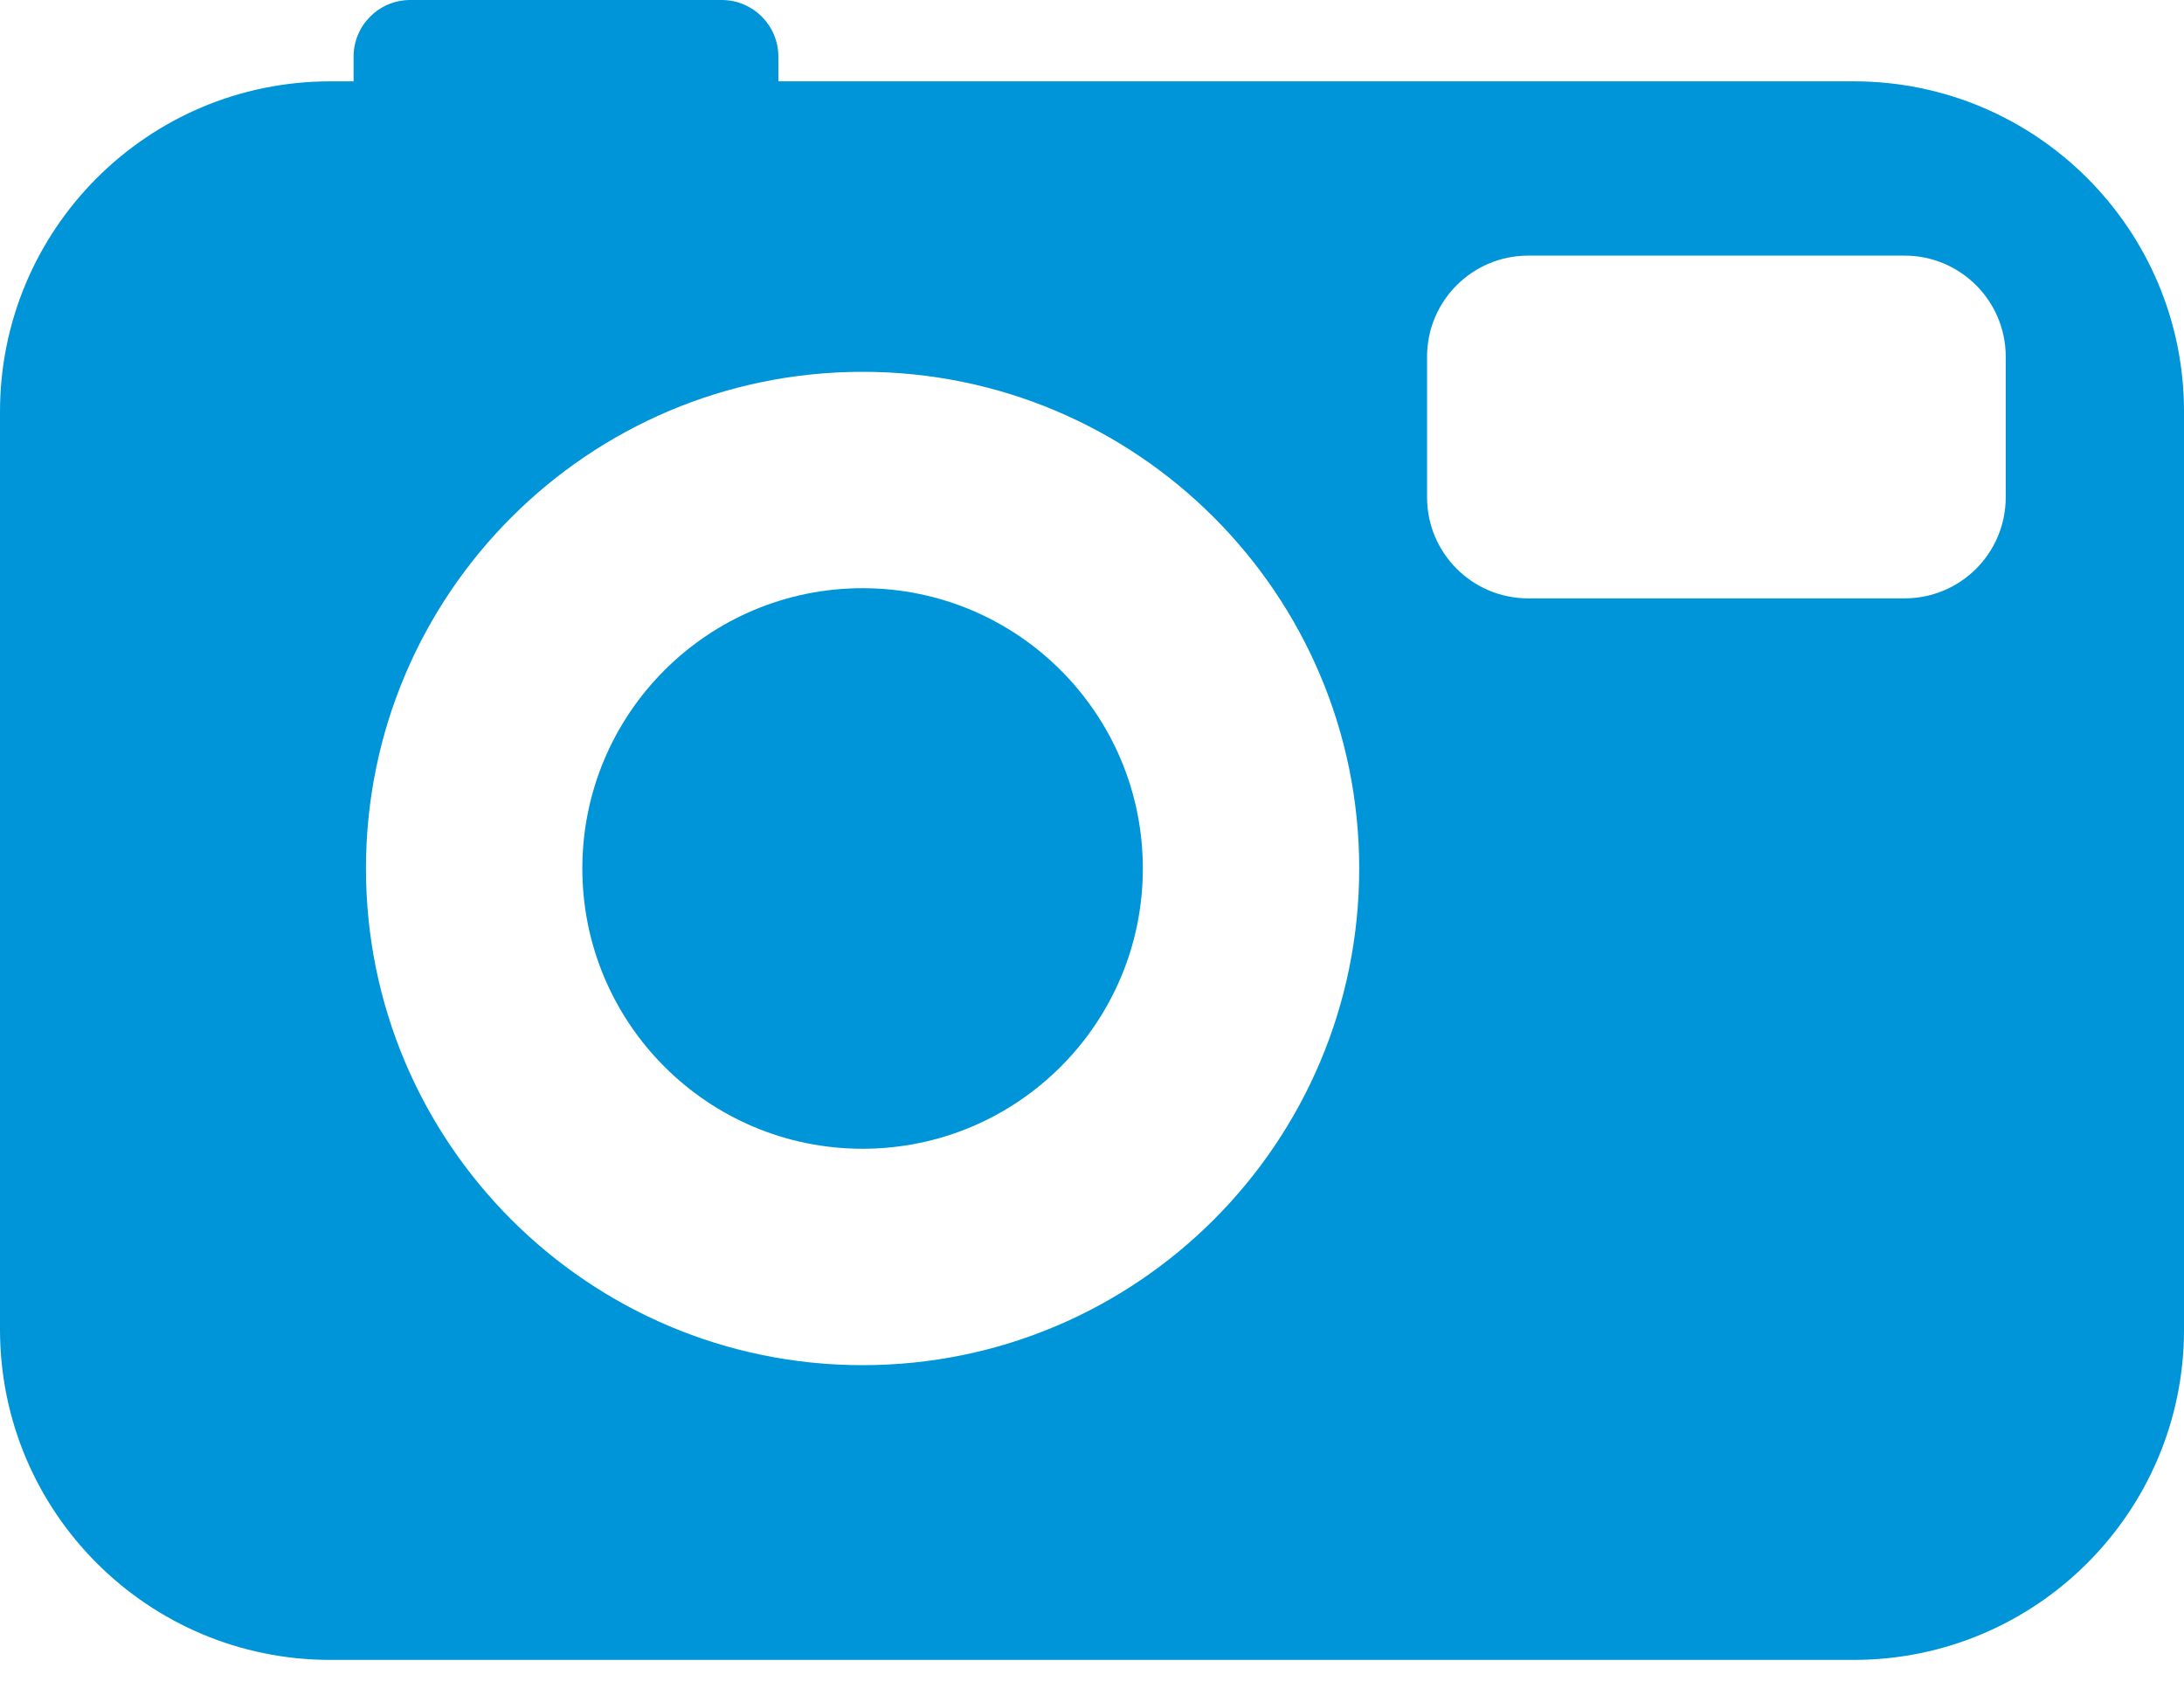
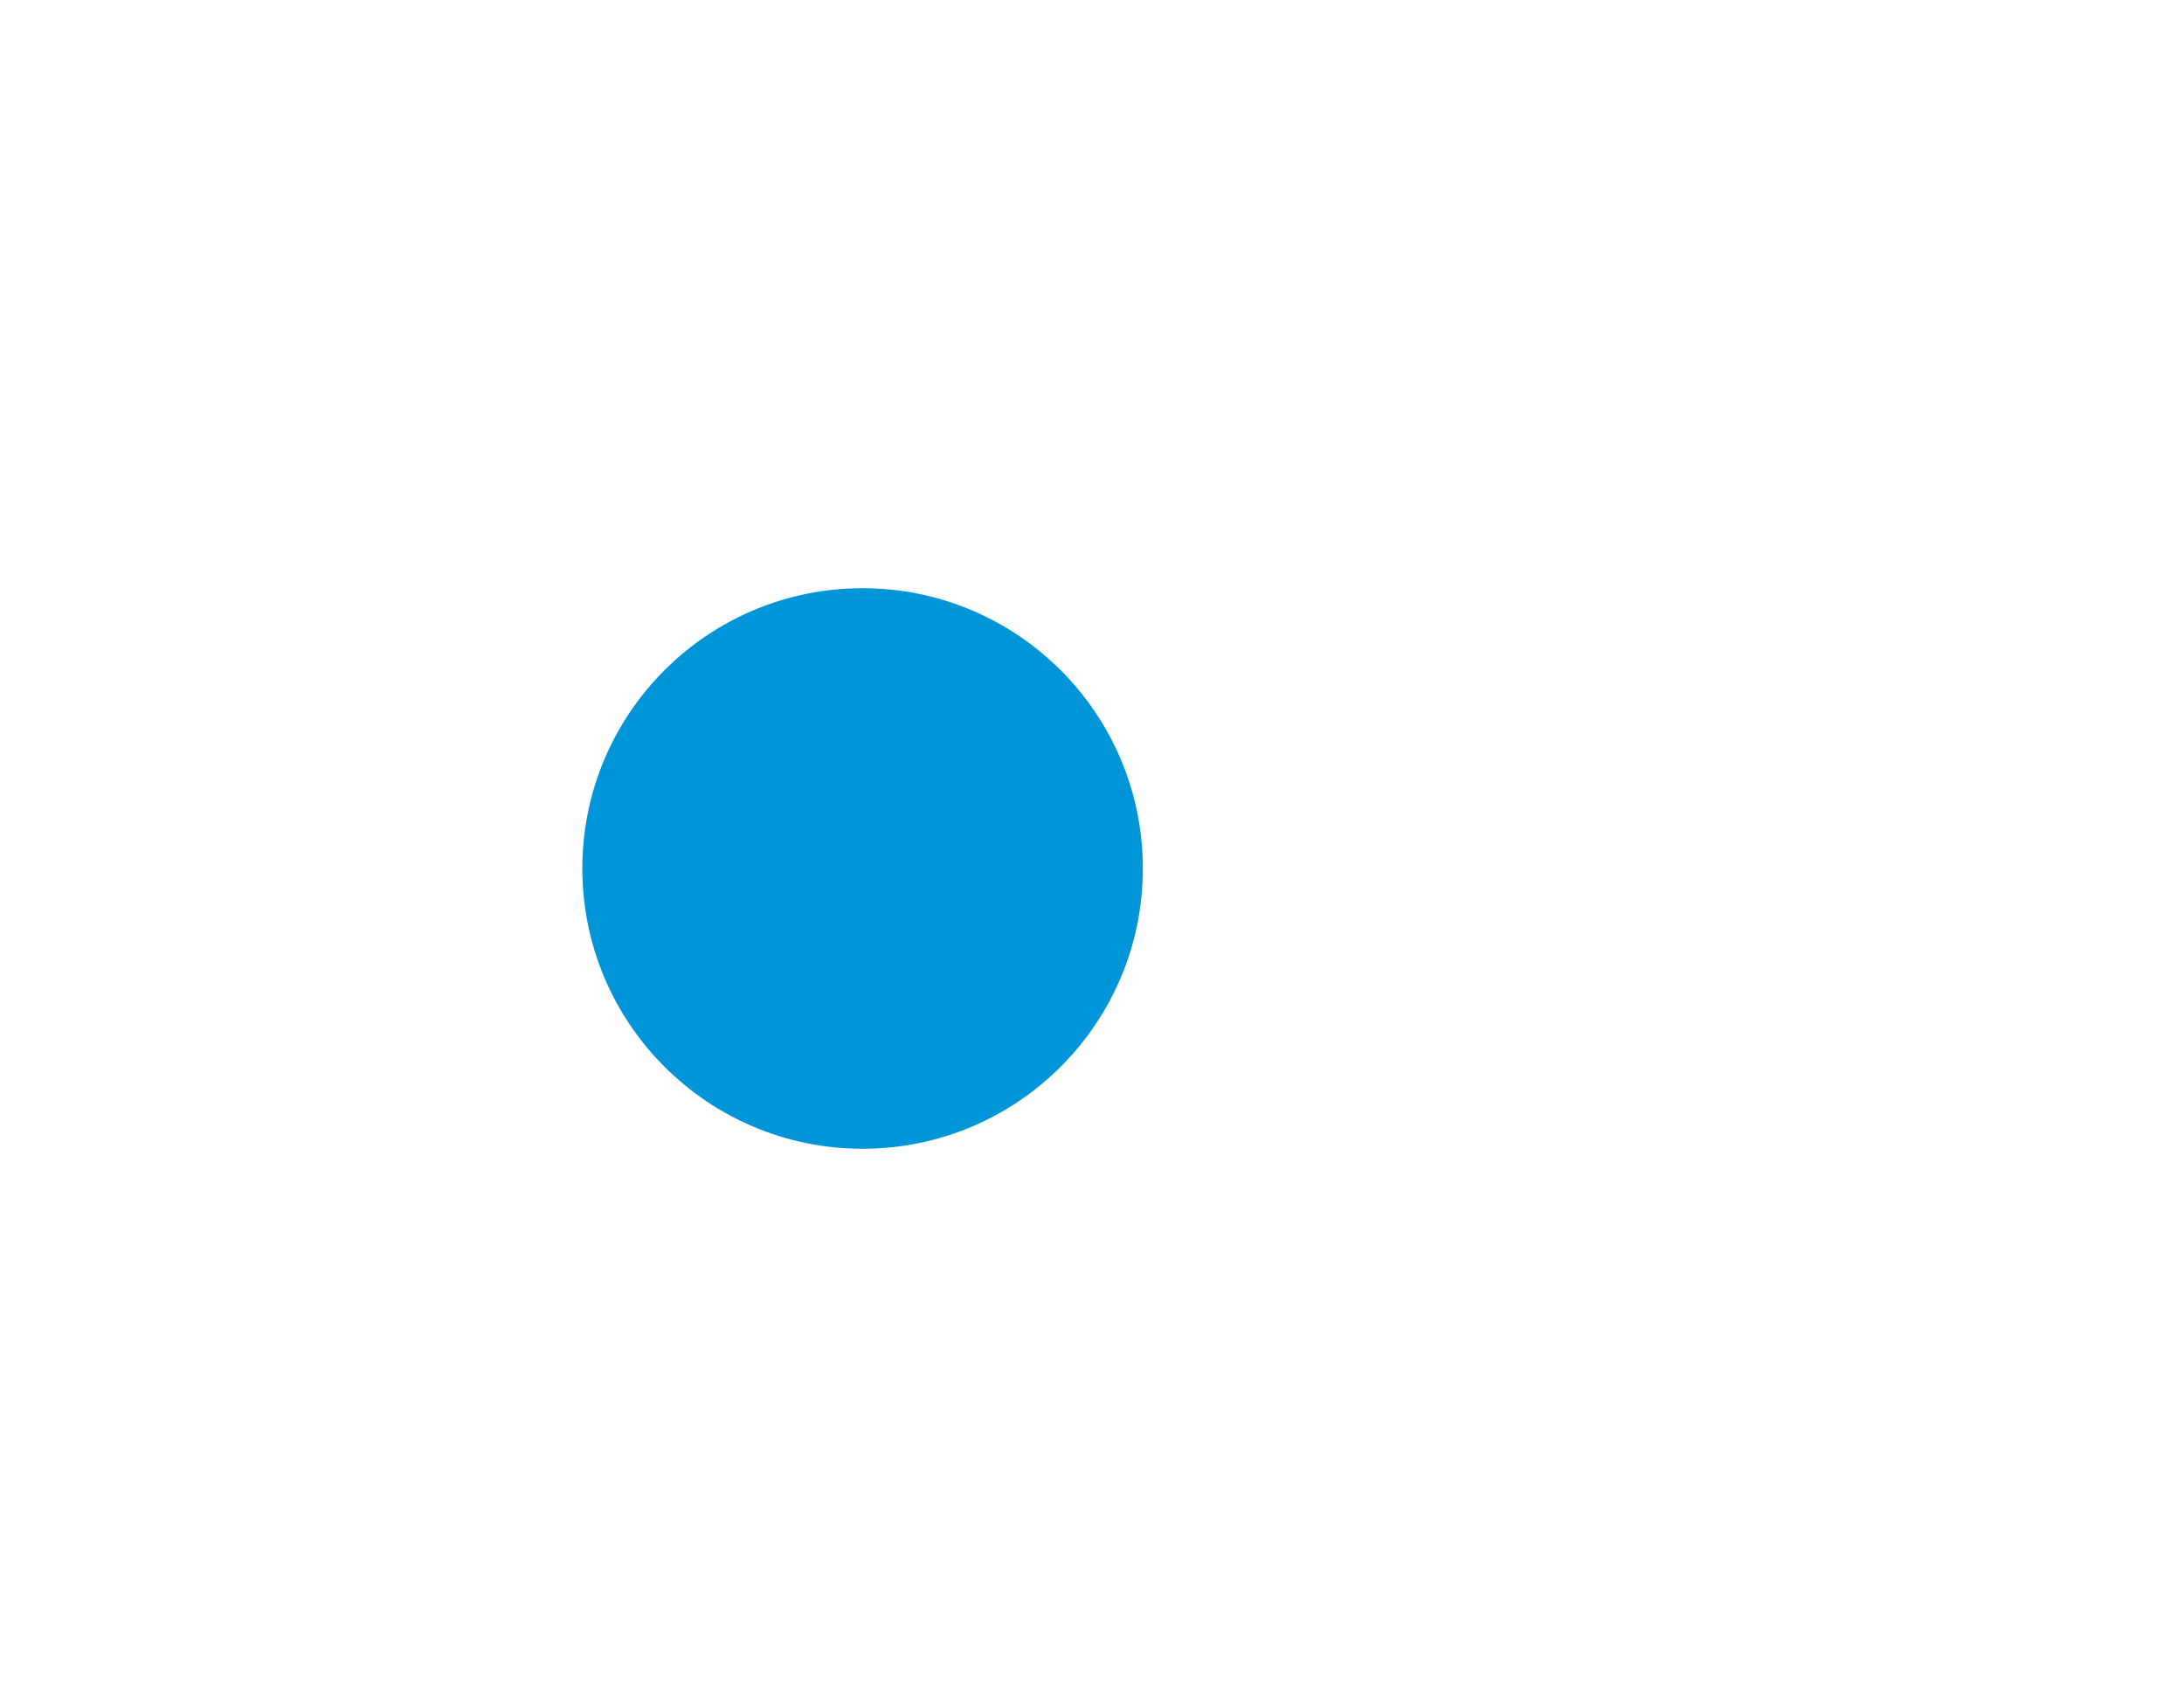
<svg xmlns="http://www.w3.org/2000/svg" version="1.1" id="Ebene_1" x="0px" y="0px" width="71.471px" height="55.7px" viewBox="0 0 71.471 55.7" enable-background="new 0 0 71.471 55.7" xml:space="preserve">
  <g>
    <g>
      <circle fill="#0095D8" cx="28.228" cy="28.417" r="9.171" />
-       <path fill="#0095D8" d="M60.661,2.661H25.472V1.854C25.472,0.83,24.642,0,23.618,0H13.425c-1.023,0-1.854,0.83-1.854,1.854v0.808    h-0.761C4.84,2.661,0,7.501,0,13.472v30.03c0,5.971,4.84,10.811,10.811,10.811h49.85c5.971,0,10.811-4.84,10.811-10.811v-30.03    C71.471,7.501,66.631,2.661,60.661,2.661z M28.228,44.669c-8.976,0-16.252-7.276-16.252-16.251    c0-8.977,7.277-16.252,16.252-16.252c8.976,0,16.252,7.275,16.252,16.252C44.48,37.393,37.204,44.669,28.228,44.669z     M65.637,16.27c0,1.828-1.48,3.309-3.31,3.309H50.01c-1.828,0-3.31-1.481-3.31-3.309v-4.597c0-1.827,1.481-3.309,3.31-3.309    h12.317c1.829,0,3.31,1.482,3.31,3.309V16.27z" />
    </g>
  </g>
</svg>